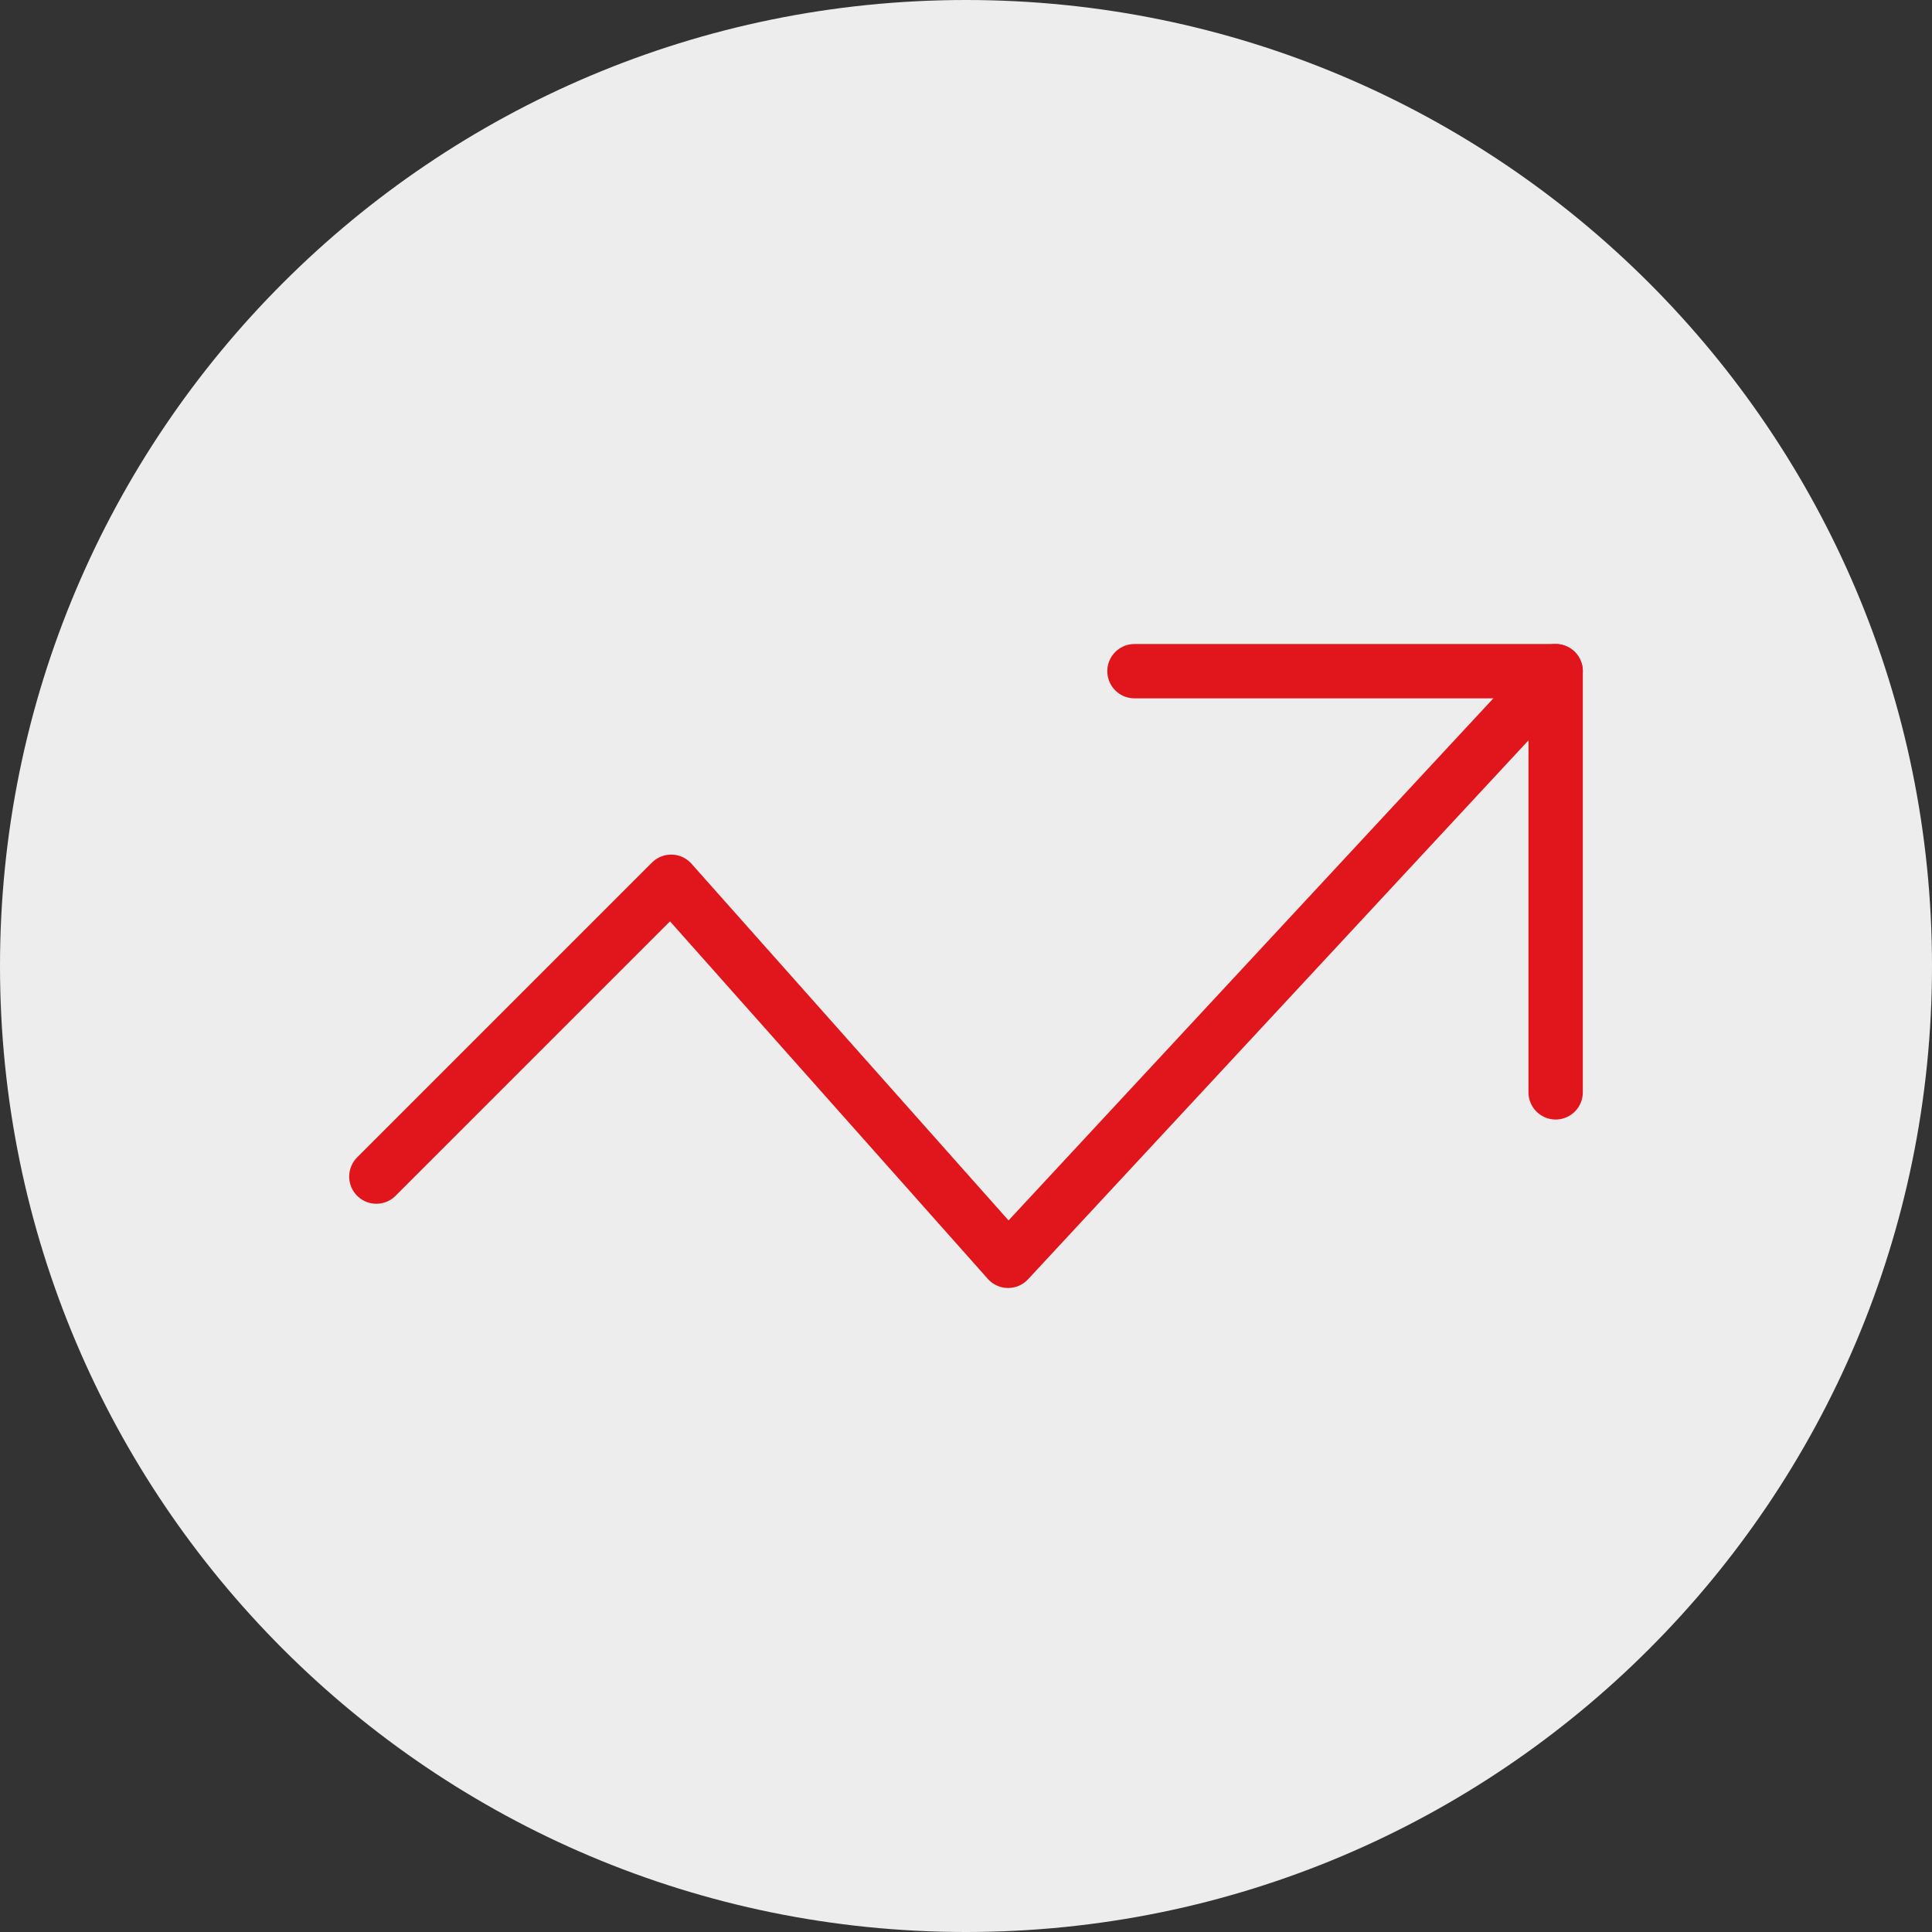
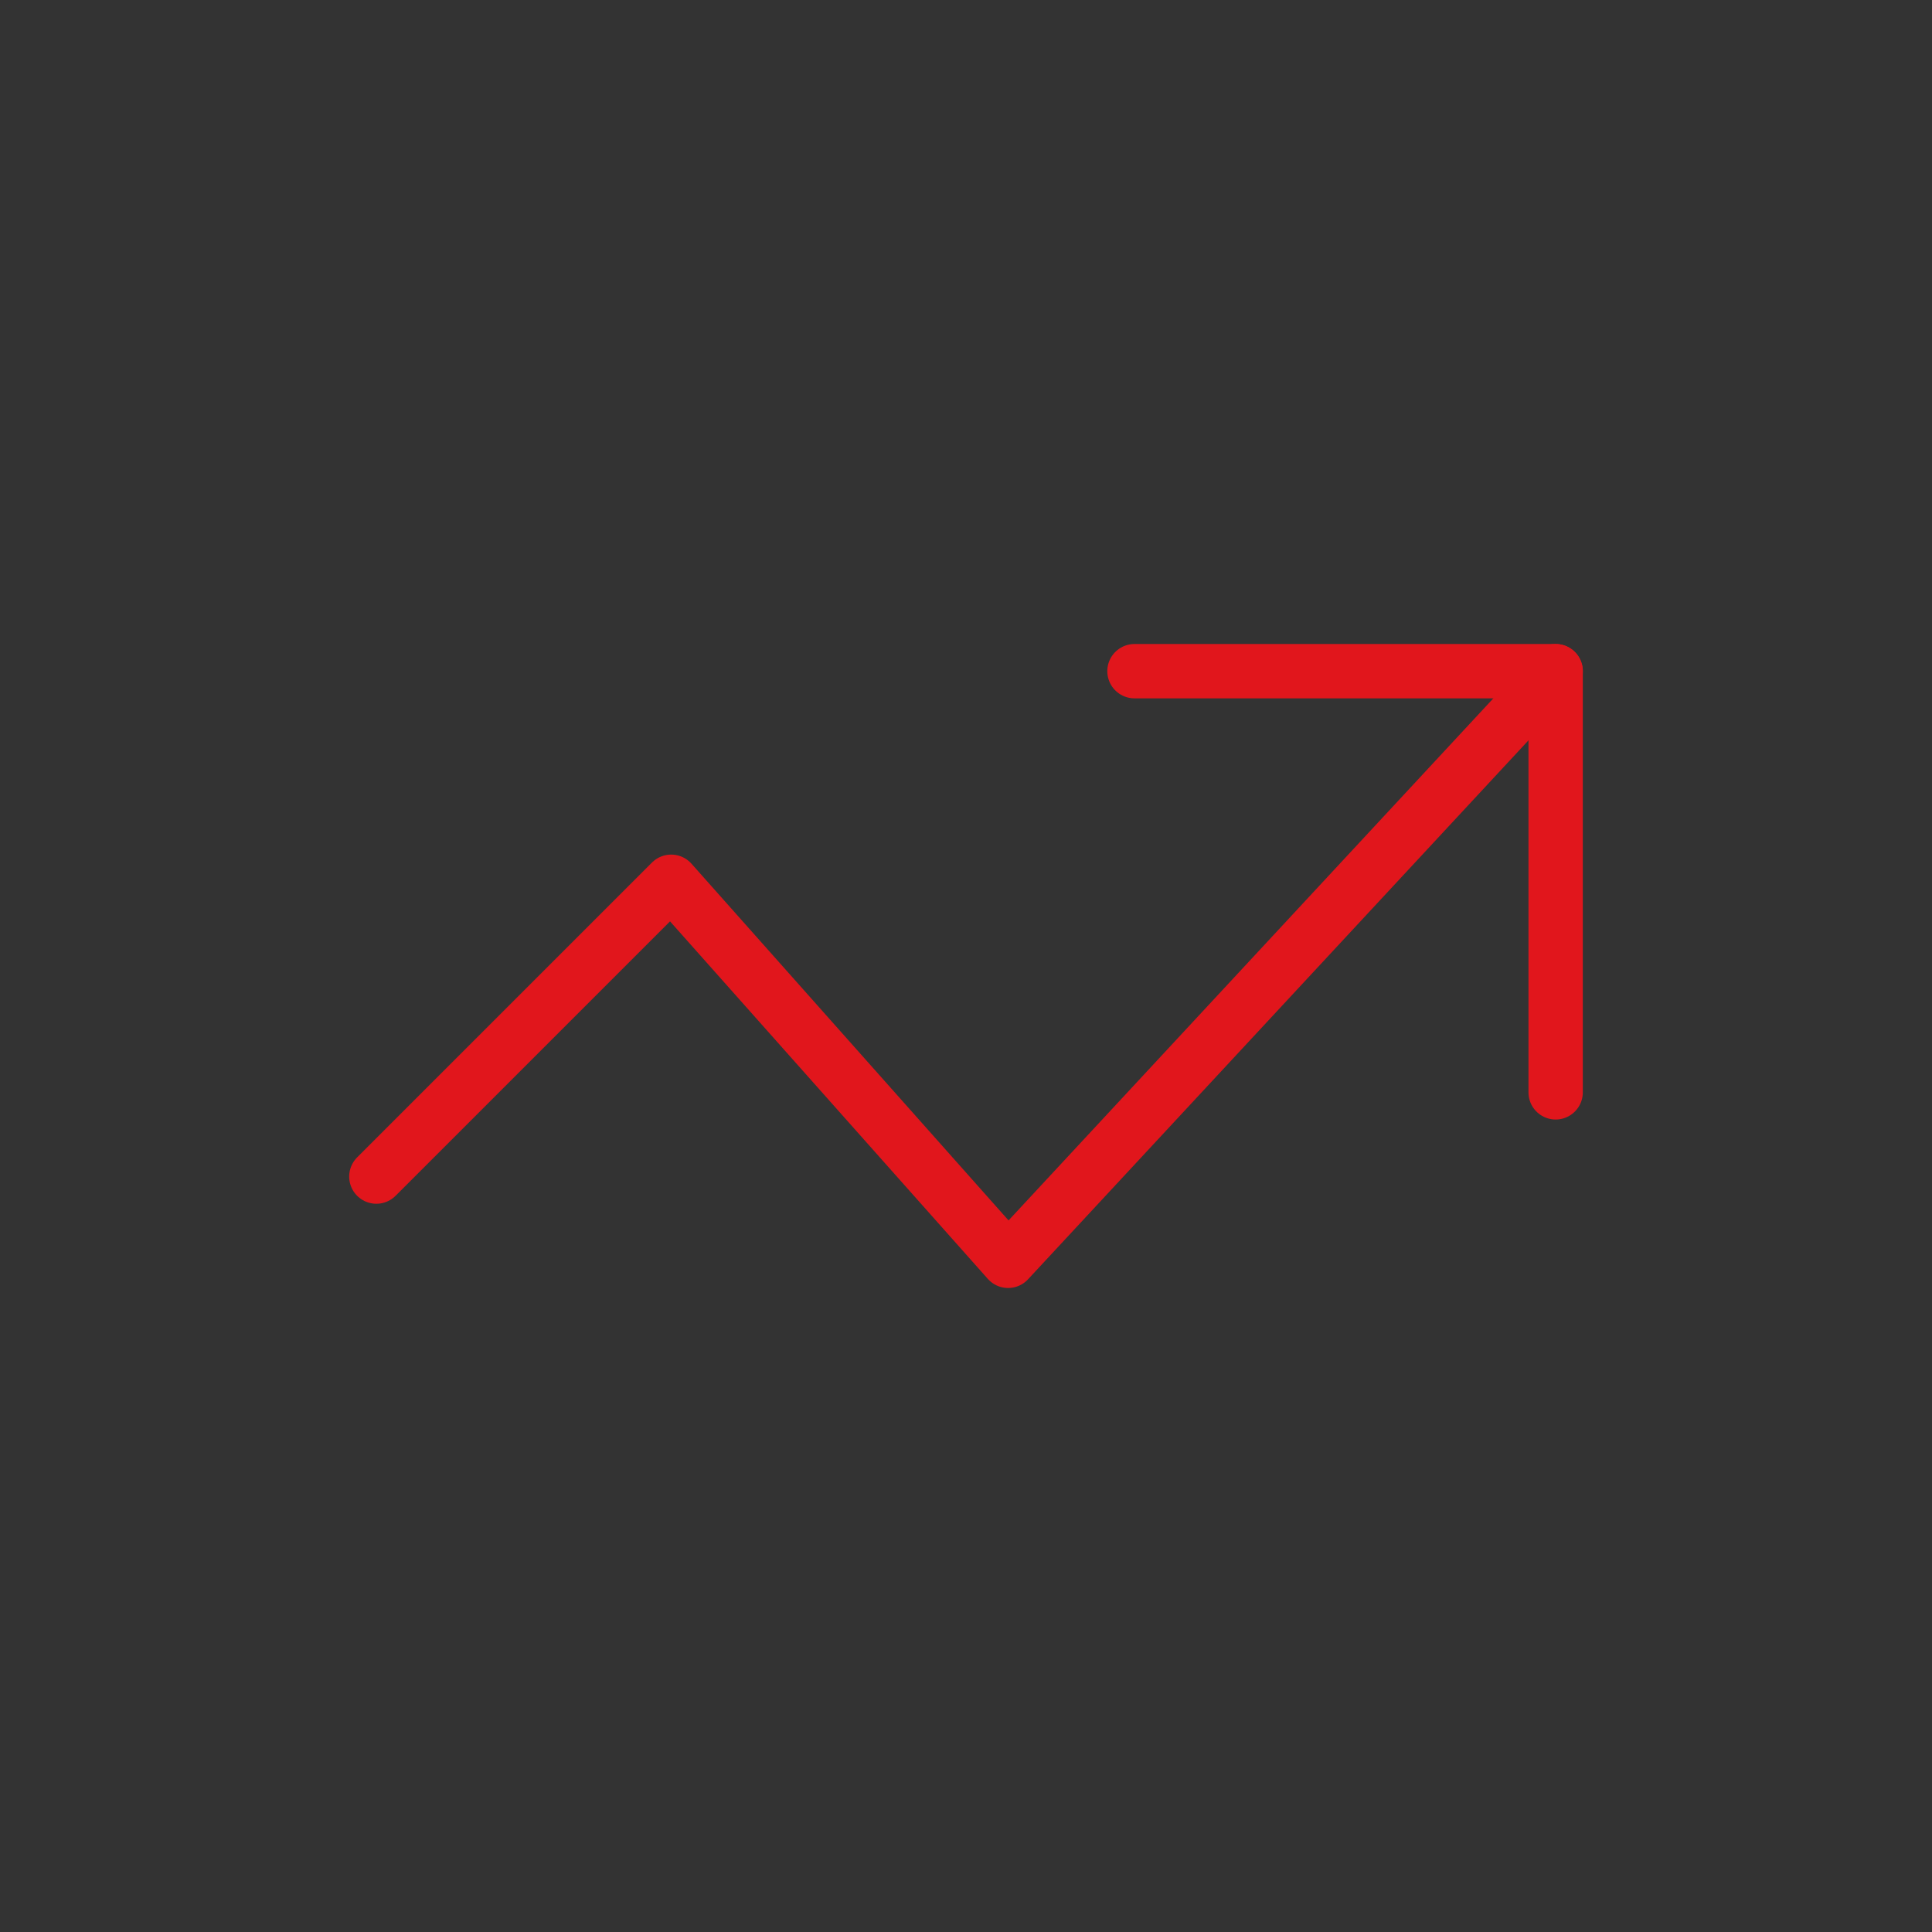
<svg xmlns="http://www.w3.org/2000/svg" id="Layer_1" width="200" height="200" version="1.1" viewBox="0 0 200 200">
  <rect x="0" y="0" width="200" height="200" fill="#333333" stroke="none" />
-   <path d="M100,0h0c55.228,0,100,44.772,100,100h0c0,55.228-44.772,100-100,100h0C44.772,200,0,155.228,0,100h0C0,44.772,44.772,0,100,0Z" style="fill: #ededed;" />
  <g>
    <polyline points="161.04 69.48 104.36 130.52 69.48 91.28 38.96 121.8" style="fill: none; stroke: #e1161c; stroke-linecap: round; stroke-linejoin: round; stroke-width: 5.625px;" />
    <polyline points="117.44 69.48 161.04 69.48 161.04 113.08" style="fill: none; stroke: #e1161c; stroke-linecap: round; stroke-linejoin: round; stroke-width: 5.625px;" />
  </g>
</svg>